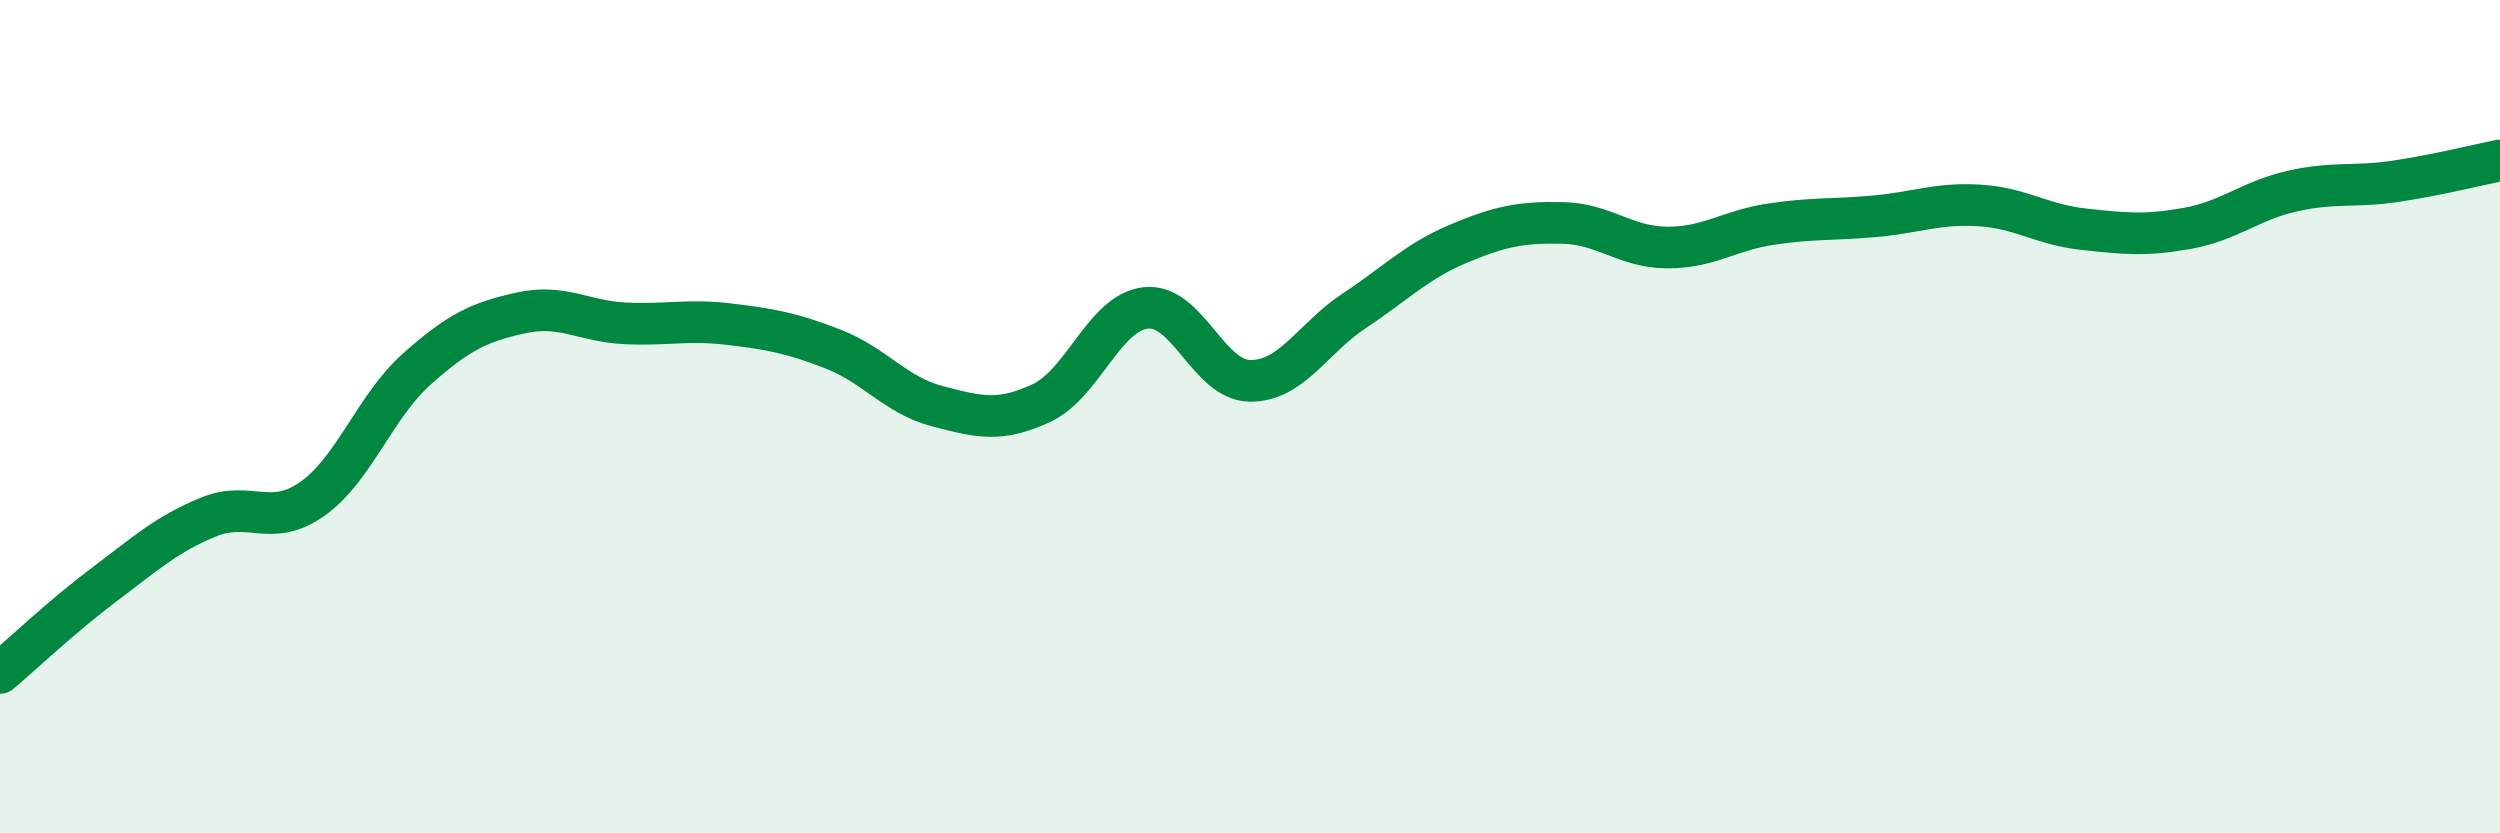
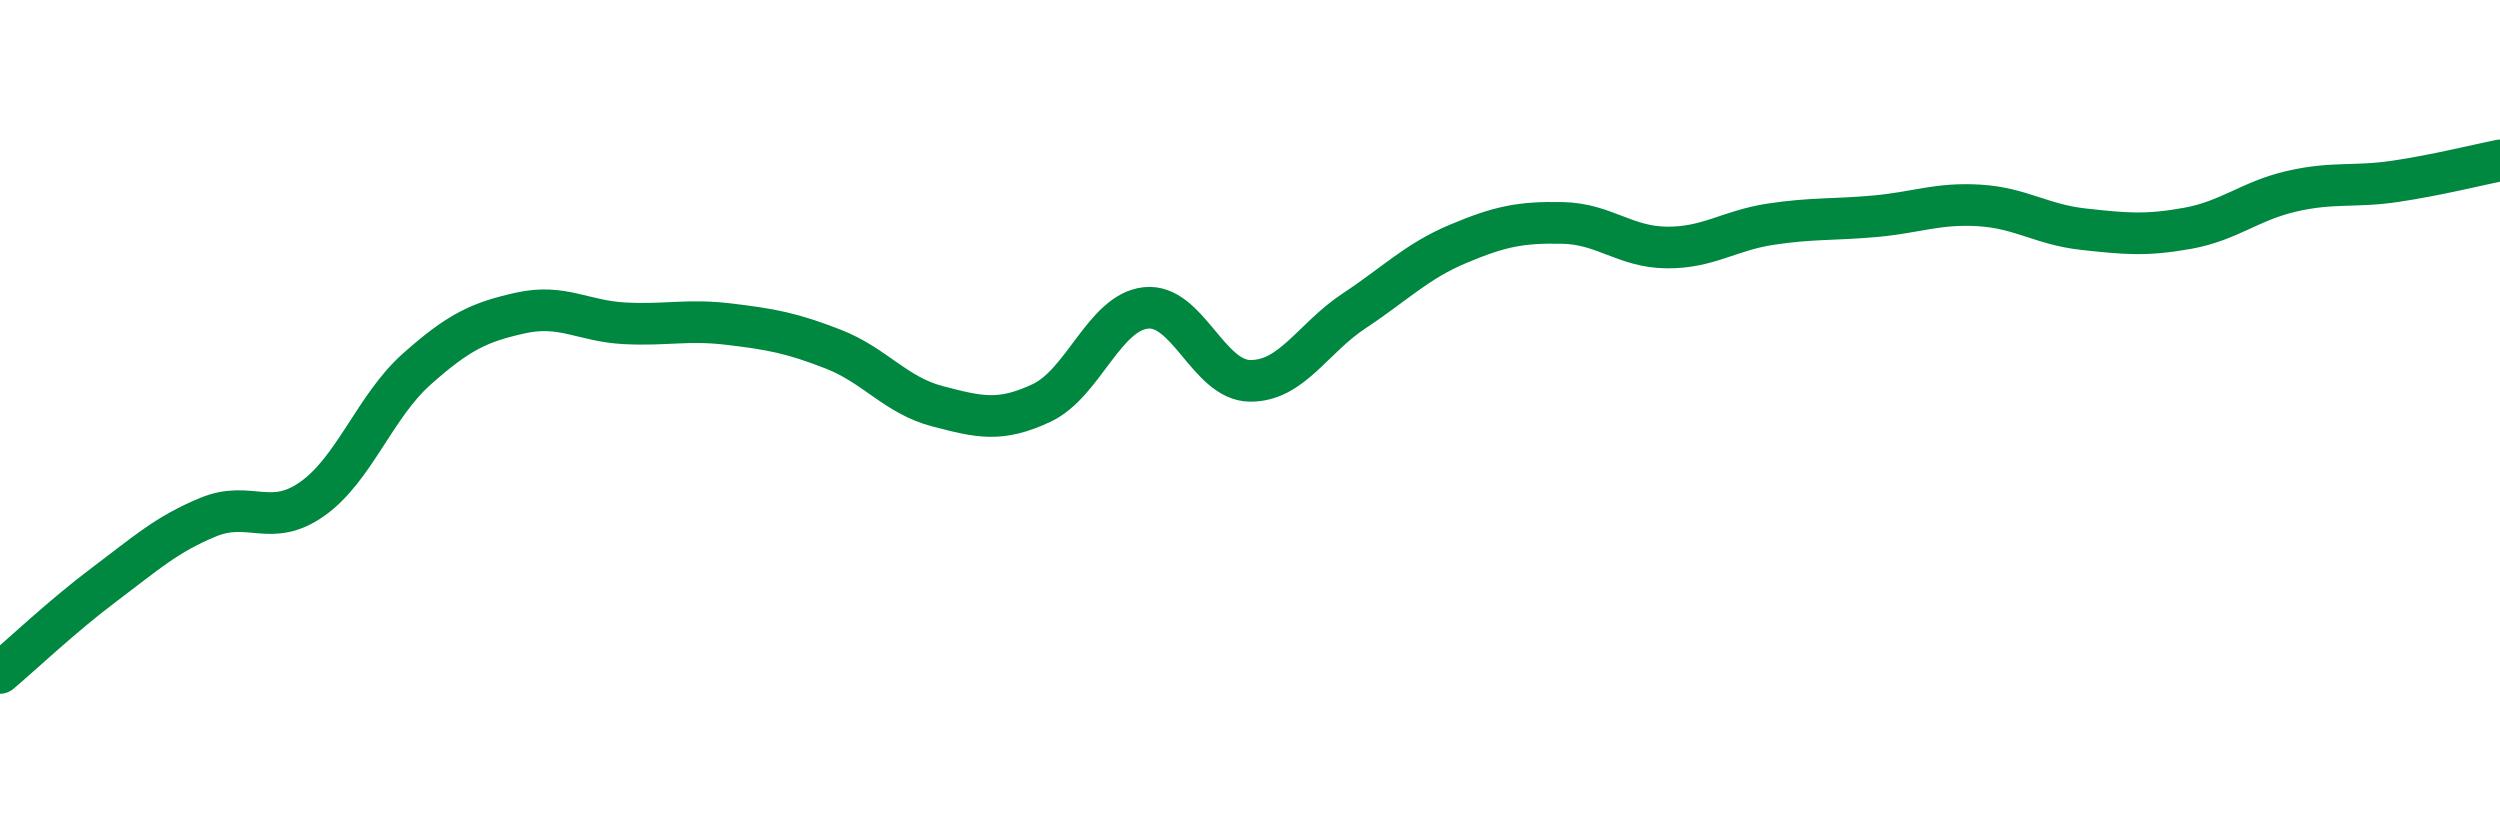
<svg xmlns="http://www.w3.org/2000/svg" width="60" height="20" viewBox="0 0 60 20">
-   <path d="M 0,16.15 C 0.5,15.73 1.5,14.78 2.5,14.03 C 3.5,13.28 4,12.82 5,12.41 C 6,12 6.5,12.68 7.5,11.97 C 8.5,11.26 9,9.75 10,8.86 C 11,7.97 11.5,7.73 12.5,7.51 C 13.5,7.29 14,7.71 15,7.76 C 16,7.81 16.5,7.66 17.5,7.78 C 18.5,7.9 19,7.99 20,8.38 C 21,8.77 21.5,9.49 22.5,9.75 C 23.5,10.01 24,10.14 25,9.67 C 26,9.2 26.5,7.5 27.5,7.39 C 28.5,7.28 29,9.13 30,9.14 C 31,9.15 31.5,8.12 32.5,7.46 C 33.5,6.8 34,6.27 35,5.85 C 36,5.43 36.5,5.33 37.5,5.35 C 38.5,5.37 39,5.93 40,5.94 C 41,5.95 41.5,5.53 42.5,5.38 C 43.5,5.23 44,5.28 45,5.19 C 46,5.1 46.5,4.87 47.5,4.93 C 48.5,4.99 49,5.39 50,5.5 C 51,5.61 51.5,5.66 52.5,5.48 C 53.5,5.3 54,4.82 55,4.59 C 56,4.36 56.5,4.5 57.5,4.35 C 58.5,4.2 59.5,3.95 60,3.85L60 20L0 20Z" fill="#008740" opacity="0.1" stroke-linecap="round" stroke-linejoin="round" />
  <path d="M 0,16.15 C 0.5,15.73 1.5,14.78 2.5,14.03 C 3.5,13.28 4,12.82 5,12.41 C 6,12 6.5,12.68 7.5,11.97 C 8.5,11.26 9,9.75 10,8.86 C 11,7.97 11.5,7.73 12.5,7.51 C 13.5,7.29 14,7.71 15,7.76 C 16,7.81 16.5,7.66 17.5,7.78 C 18.5,7.9 19,7.99 20,8.38 C 21,8.77 21.5,9.49 22.5,9.75 C 23.5,10.01 24,10.14 25,9.67 C 26,9.2 26.5,7.5 27.5,7.39 C 28.5,7.28 29,9.13 30,9.14 C 31,9.15 31.5,8.12 32.5,7.46 C 33.5,6.8 34,6.27 35,5.85 C 36,5.43 36.5,5.33 37.5,5.35 C 38.5,5.37 39,5.93 40,5.94 C 41,5.95 41.5,5.53 42.5,5.38 C 43.5,5.23 44,5.28 45,5.19 C 46,5.1 46.5,4.87 47.5,4.93 C 48.5,4.99 49,5.39 50,5.5 C 51,5.61 51.5,5.66 52.5,5.48 C 53.5,5.3 54,4.82 55,4.59 C 56,4.36 56.5,4.5 57.5,4.35 C 58.5,4.2 59.5,3.95 60,3.85" stroke="#008740" stroke-width="1" fill="none" stroke-linecap="round" stroke-linejoin="round" />
</svg>